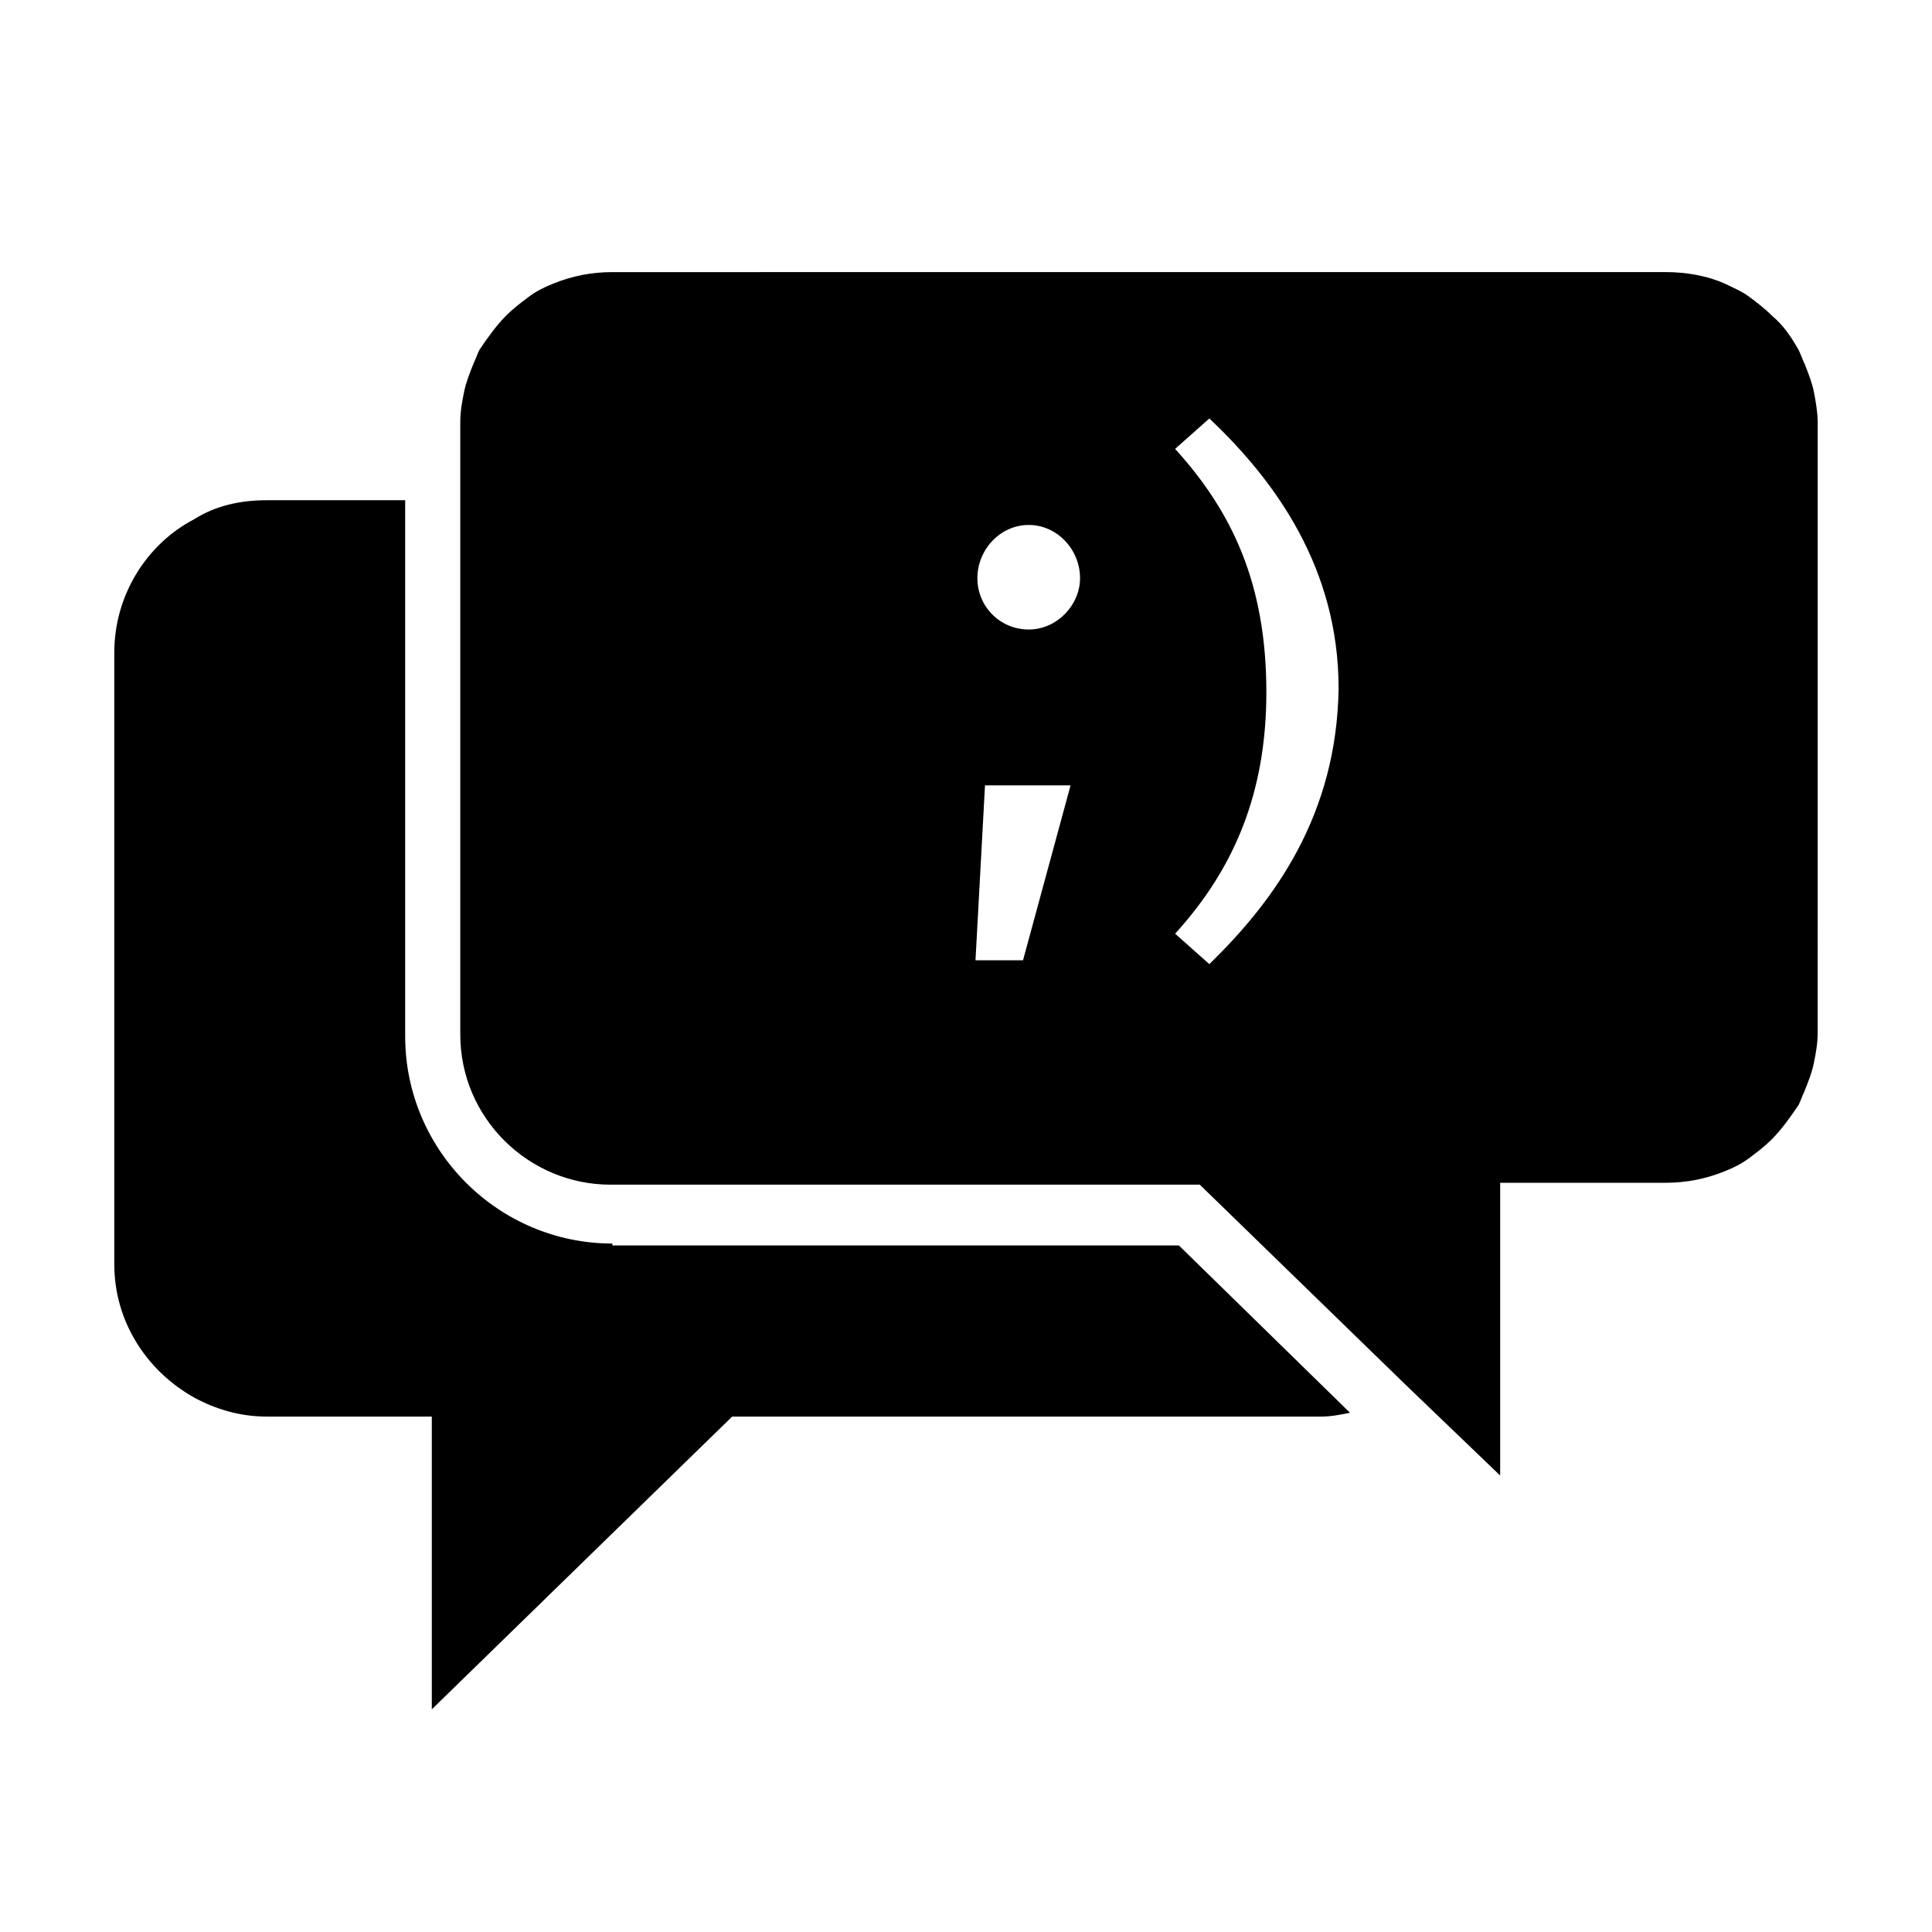
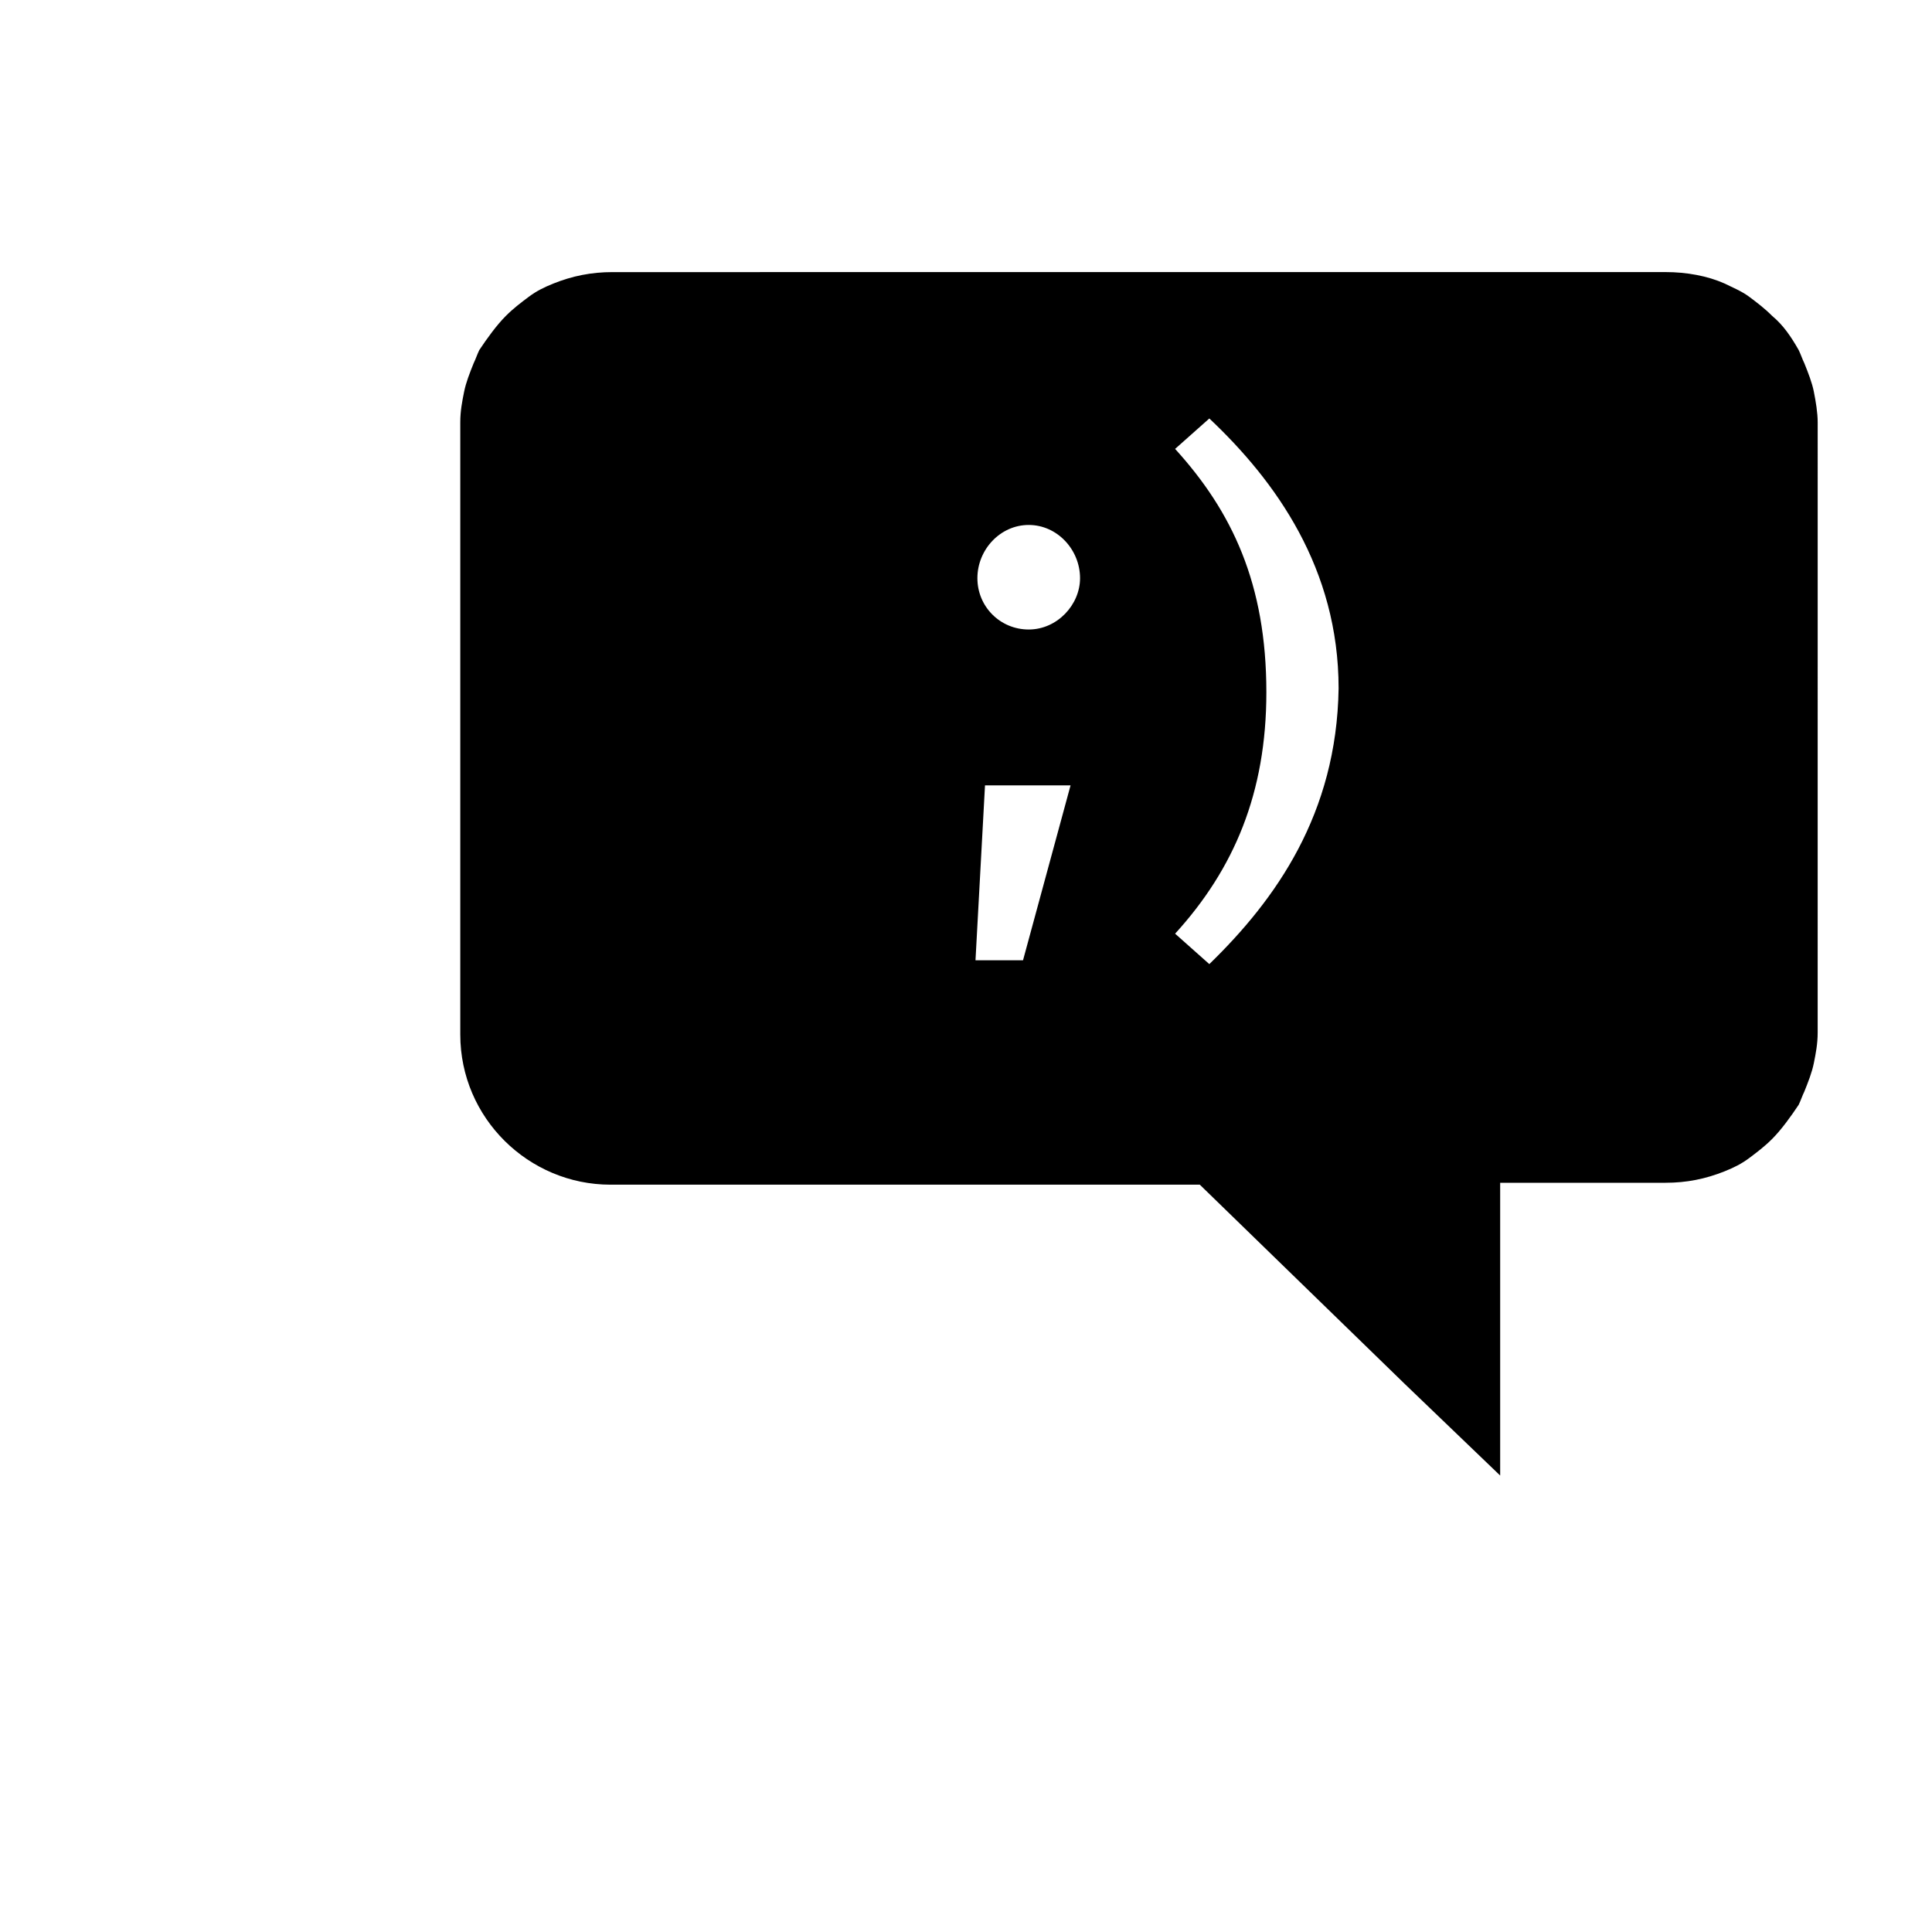
<svg xmlns="http://www.w3.org/2000/svg" fill="#000000" width="800px" height="800px" version="1.1" viewBox="144 144 512 512">
  <g>
-     <path d="m306.29 473.55c-30.23 0-54.914-24.688-54.914-54.914v-142.07h-36.777c-7.055 0-13.602 1.512-19.145 5.039-12.594 6.551-21.16 20.152-21.16 35.266v162.23c0 15.113 8.566 28.215 21.16 35.266 5.543 3.023 12.09 5.039 19.145 5.039h43.832v77.586l79.602-77.586h156.18c2.519 0 5.039-0.504 7.559-1.008l-45.344-44.336h-150.14z" />
    <path d="m624.7 247.85c-0.504-2.519-1.512-5.039-2.519-7.559-0.504-1.008-1.008-2.519-1.512-3.527-2.016-3.527-4.031-6.551-7.055-9.07-2.016-2.016-4.031-3.527-6.047-5.039-2.016-1.512-4.535-2.519-6.551-3.527-4.535-2.016-10.078-3.023-15.617-3.023l-279.11 0.008c-5.543 0-10.578 1.008-15.617 3.023-2.519 1.008-4.535 2.016-6.551 3.527-2.016 1.512-4.031 3.023-6.047 5.039-2.519 2.519-5.039 6.047-7.055 9.07-0.504 1.008-1.008 2.519-1.512 3.527-1.008 2.519-2.016 5.039-2.519 7.559-0.504 2.519-1.008 5.039-1.008 8.062v162.23c0 22.168 18.137 39.801 39.801 39.801h156.18l54.41 52.898 25.191 24.184v-77.586h43.832c5.543 0 10.578-1.008 15.617-3.023 2.519-1.008 4.535-2.016 6.551-3.527s4.031-3.023 6.047-5.039c2.519-2.519 5.039-6.047 7.055-9.07 0.504-1.008 1.008-2.519 1.512-3.527 1.008-2.519 2.016-5.039 2.519-7.559 0.504-2.519 1.008-5.039 1.008-8.062l0.004-161.72c0-2.519-0.504-5.543-1.008-8.062zm-209.59 150.64h-12.594l2.519-46.352h22.672zm1.512-87.664c-7.559 0-13.602-6.047-13.602-13.602 0-7.559 6.047-14.105 13.602-14.105 7.559 0 13.602 6.551 13.602 14.105 0 7.051-6.047 13.602-13.602 13.602zm47.859 88.672-9.066-8.062c15.617-17.129 24.184-37.281 24.184-63.984 0-28.719-9.07-47.863-24.184-64.488l9.07-8.062c17.633 16.625 34.258 39.801 34.258 71.539-0.504 33.258-16.625 55.926-34.262 73.059z" />
  </g>
</svg>